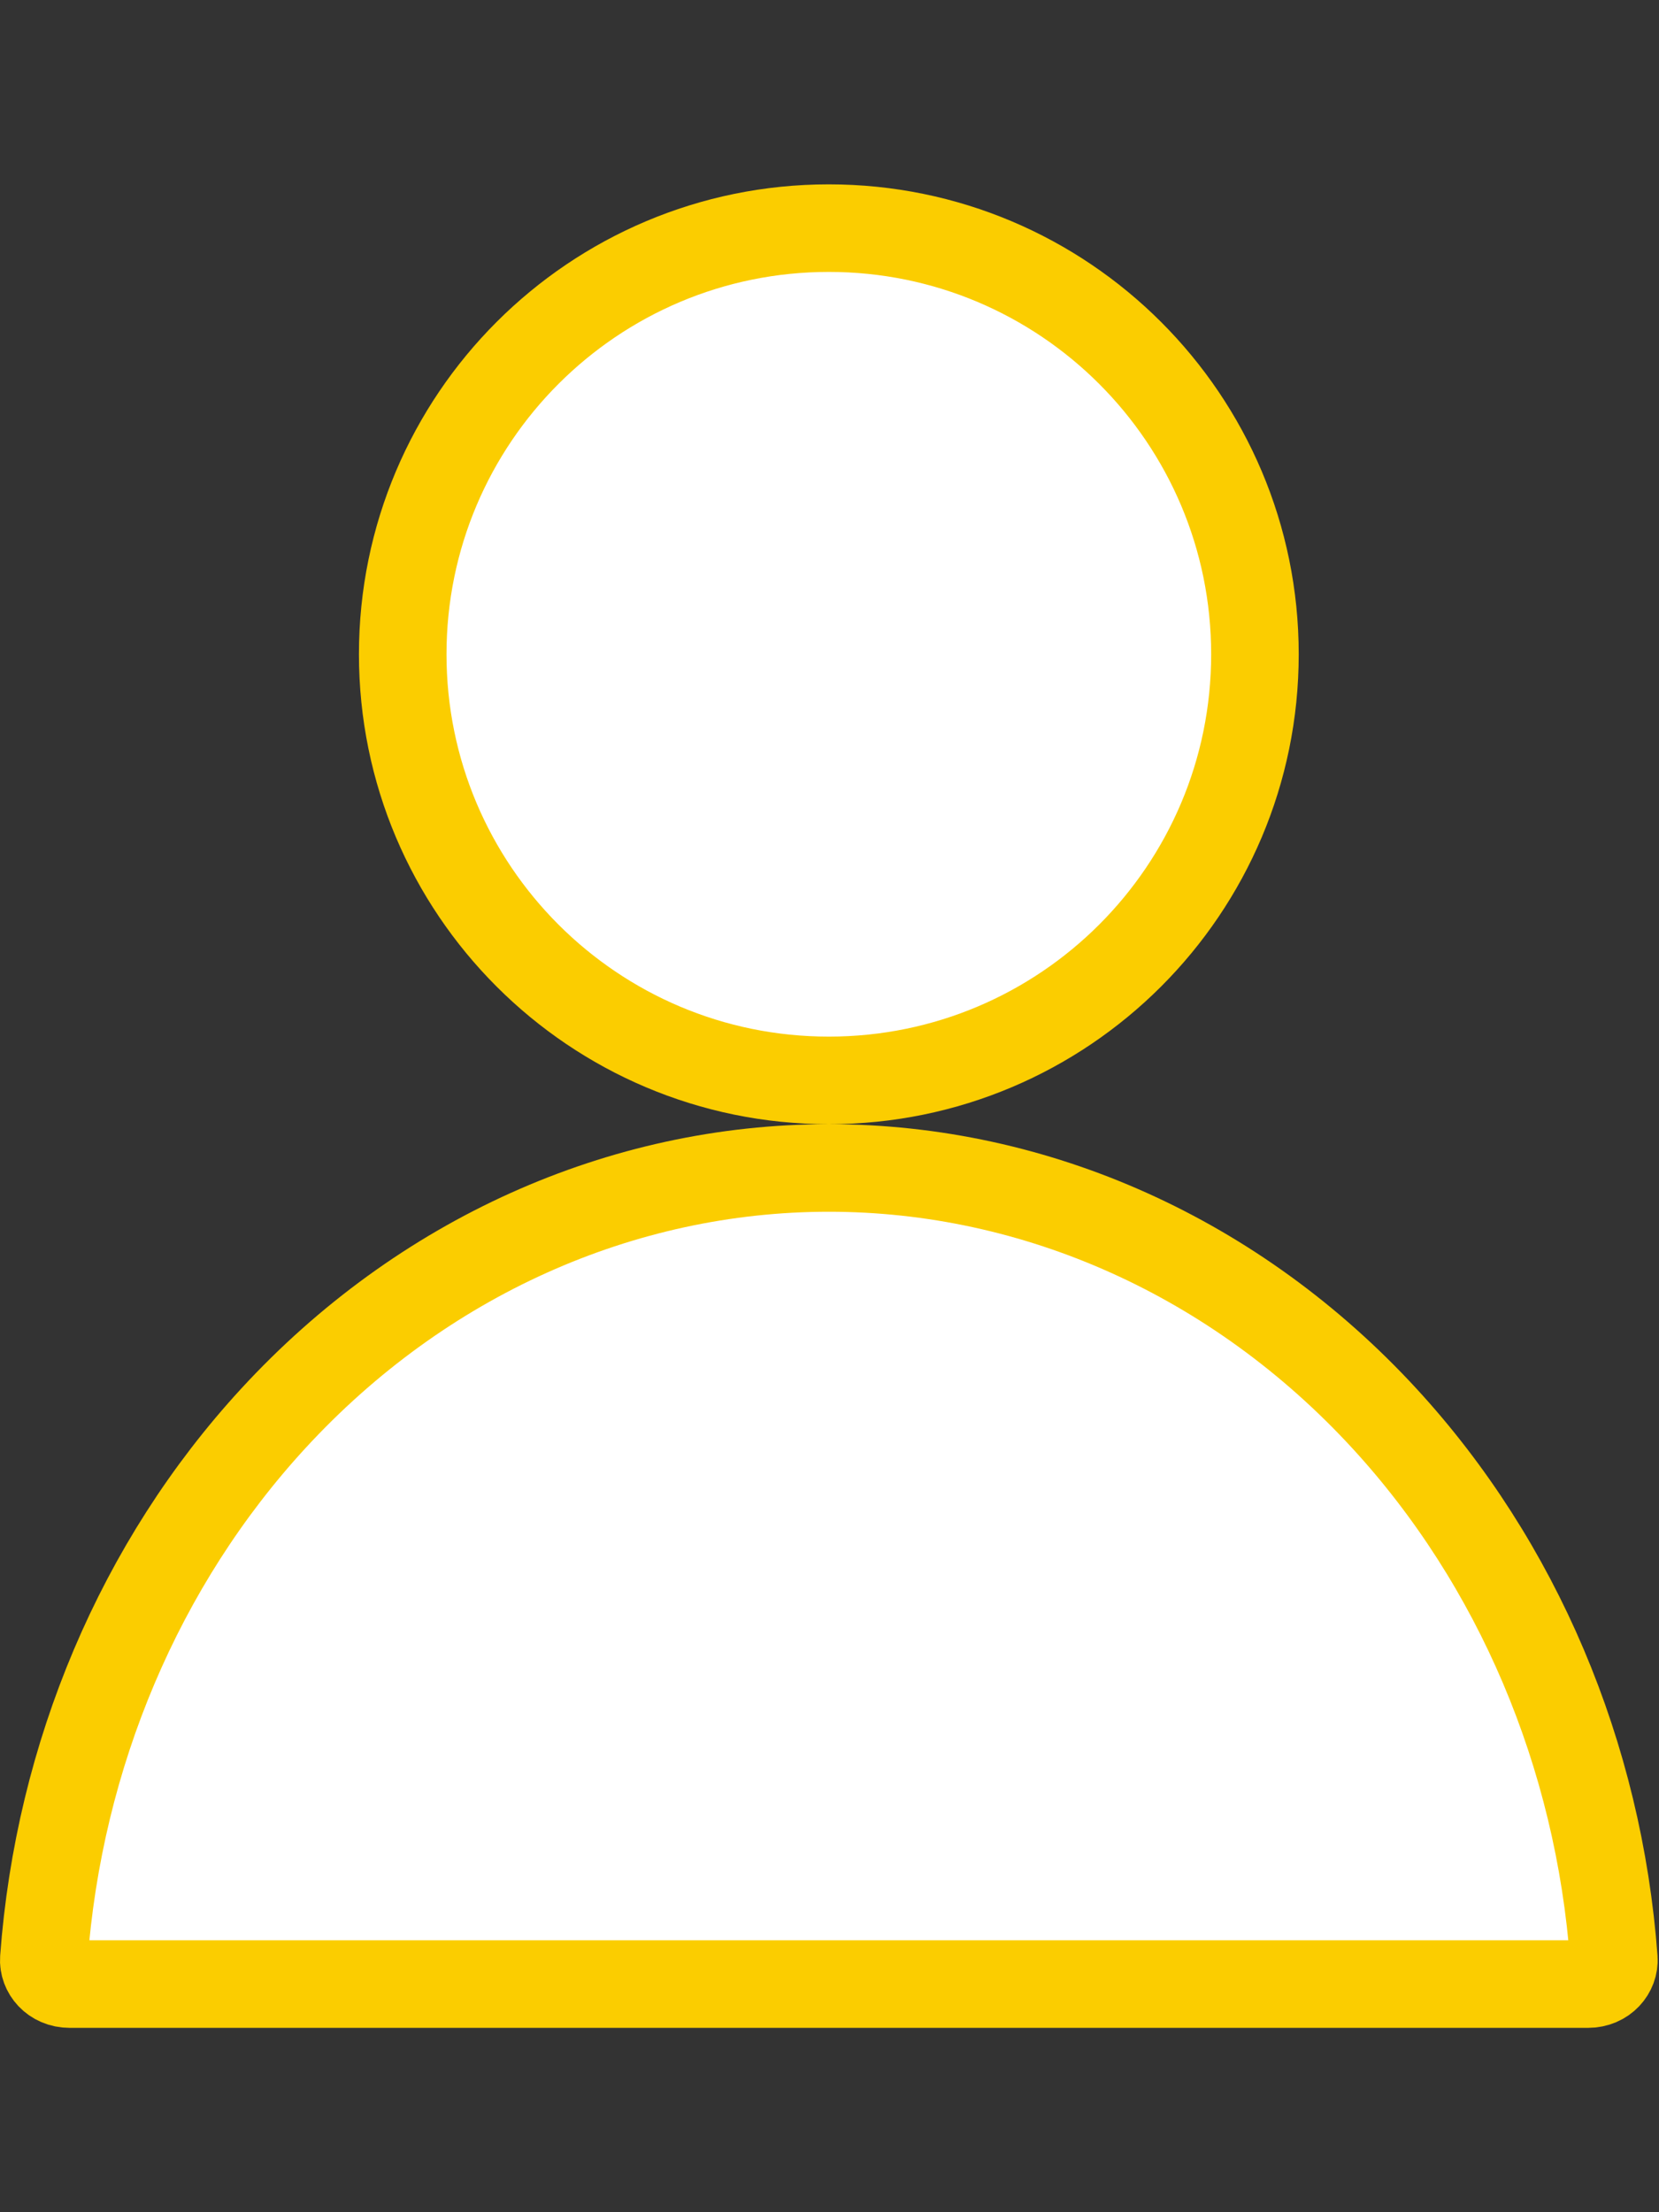
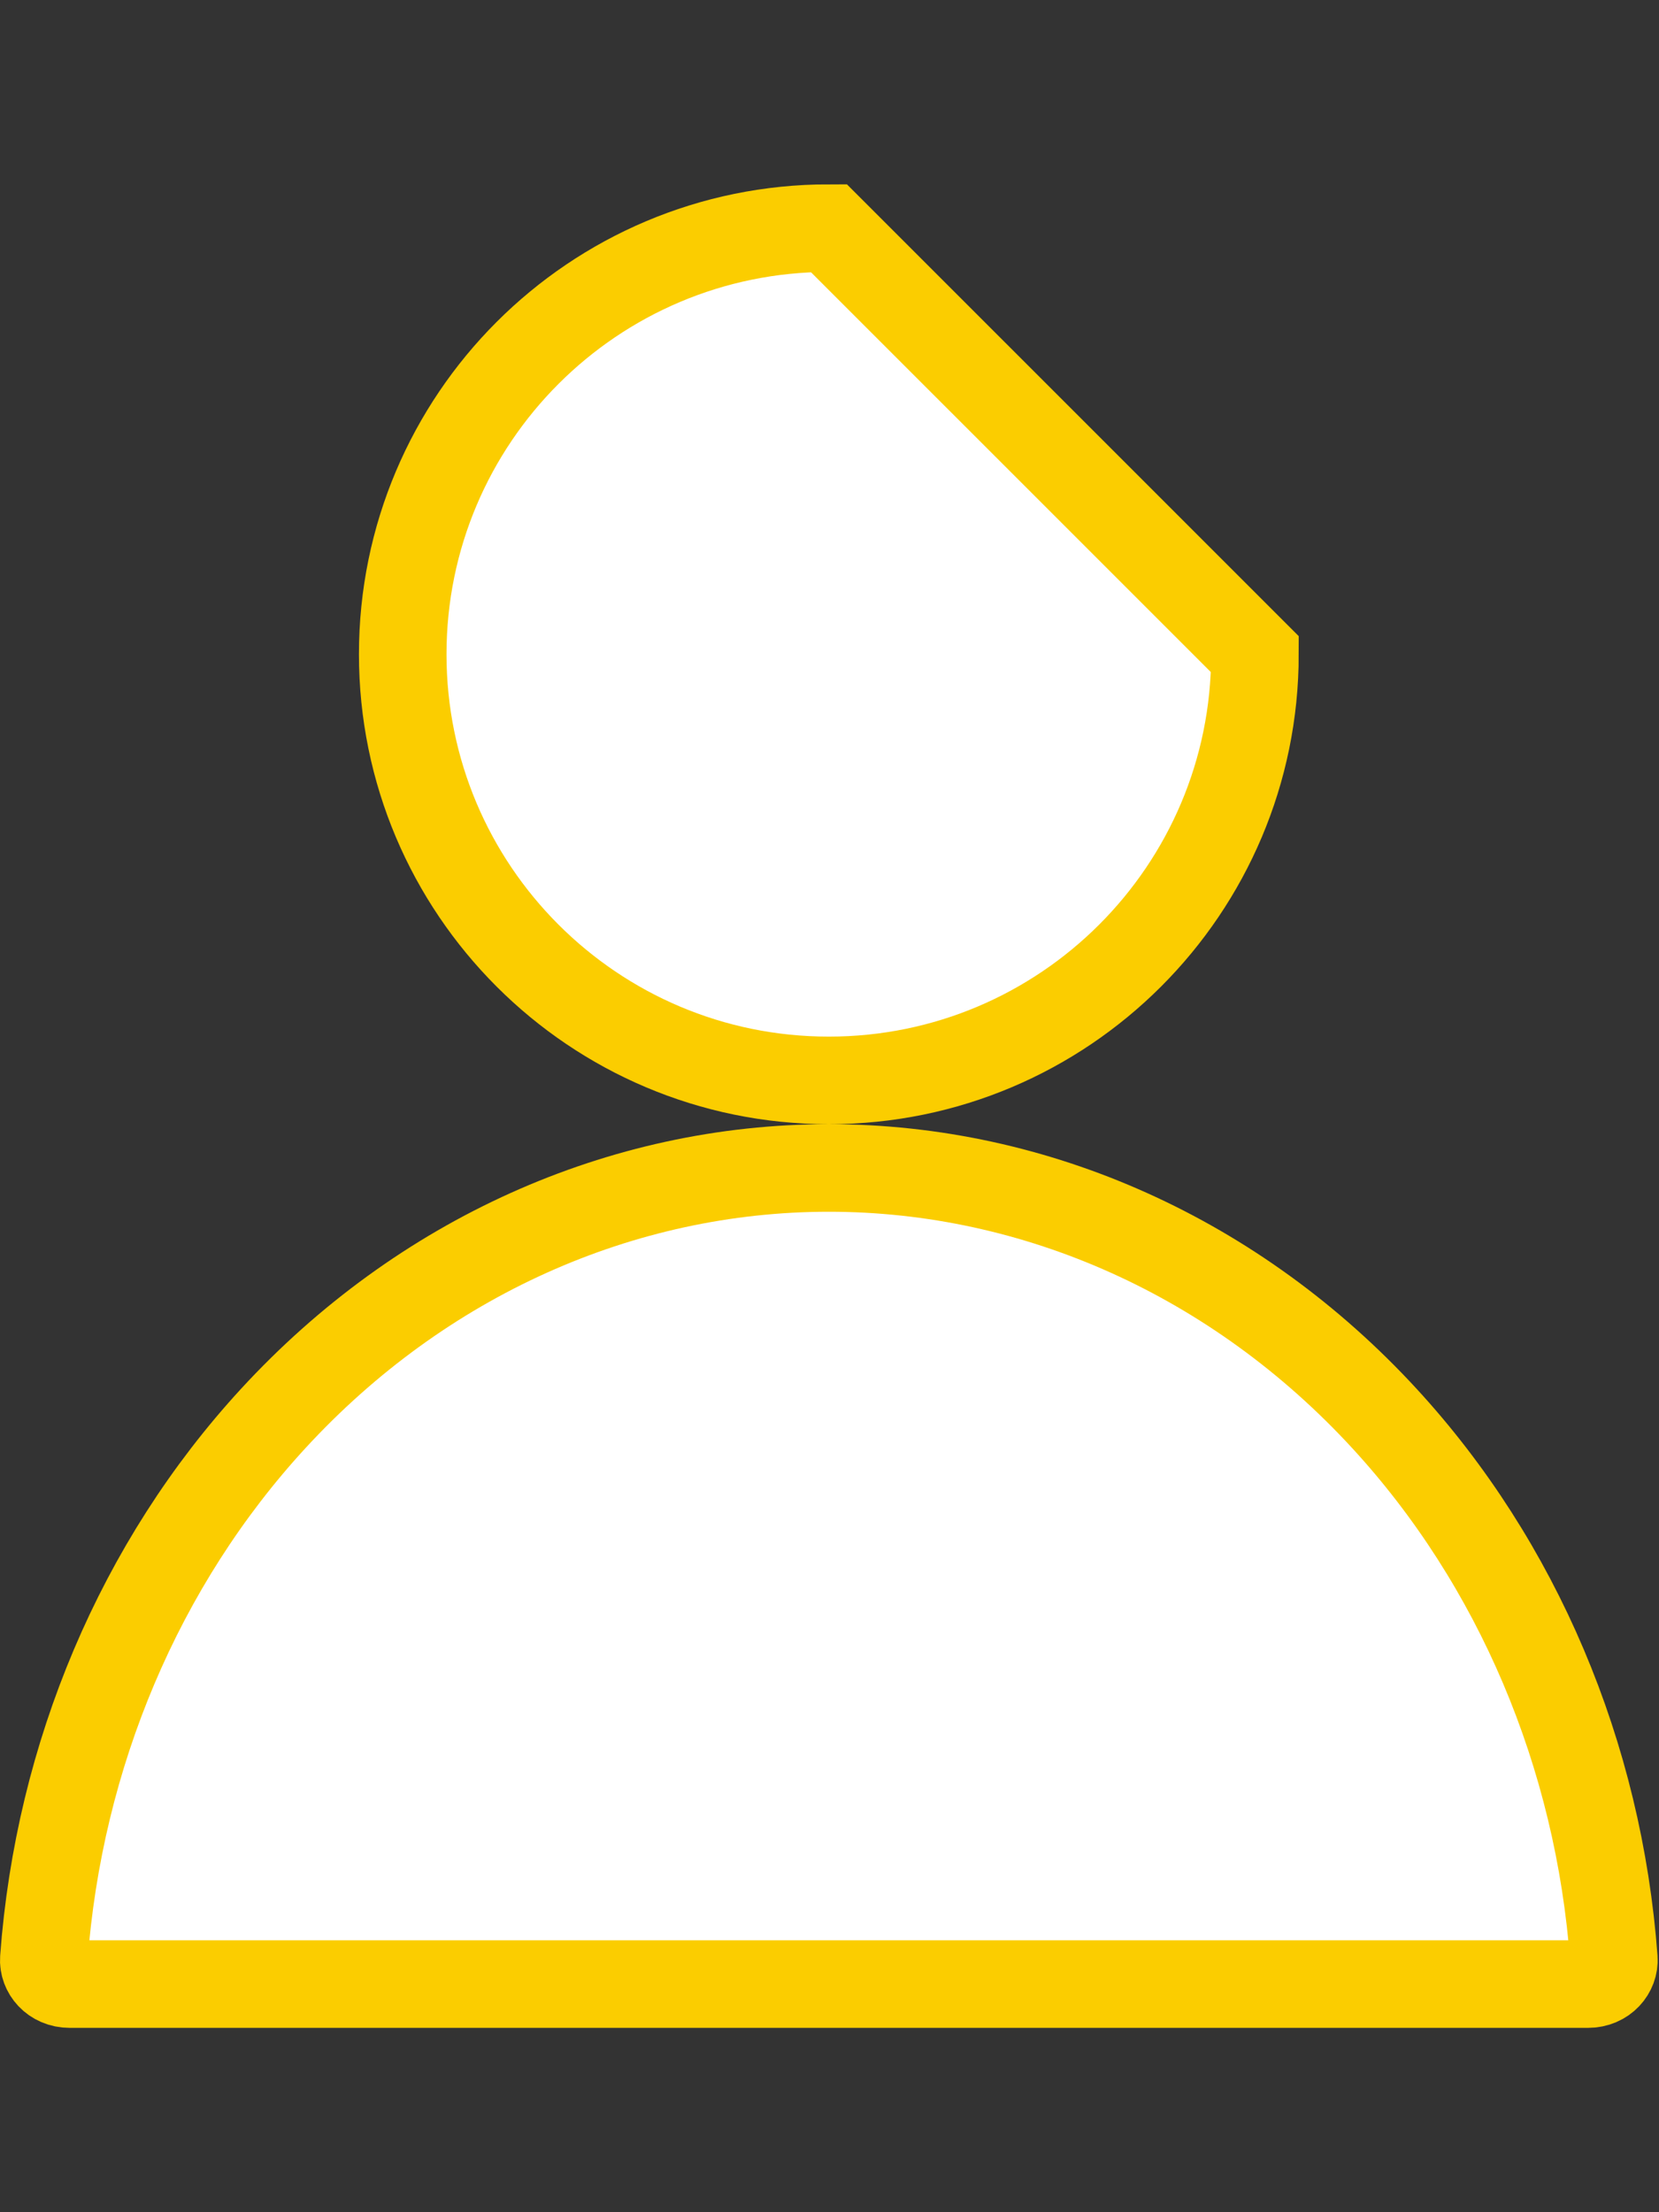
<svg xmlns="http://www.w3.org/2000/svg" width="36" height="48" viewBox="0 0 36 48" fill="none">
  <rect x="0" y="0" width="36" height="48" fill="#333333" stroke="none" />
-   <path d="M27.232 14.196C27.232 19.302 23.092 23.442 17.985 23.442C12.879 23.442 8.739 19.302 8.739 14.196C8.739 9.09 12.879 4.95 17.985 4.95C23.092 4.95 27.232 9.09 27.232 14.196ZM35.02 42.502C35.039 42.769 34.818 43.05 34.456 43.05L1.515 43.05C1.153 43.05 0.932 42.769 0.951 42.502C1.278 38.08 3.039 33.919 5.929 30.778C9.141 27.287 13.48 25.342 17.985 25.342C22.491 25.342 26.83 27.287 30.042 30.778C32.932 33.919 34.694 38.08 35.02 42.502Z" fill="white" stroke="#FBCD00" stroke-width="1.9" />
+   <path d="M27.232 14.196C27.232 19.302 23.092 23.442 17.985 23.442C12.879 23.442 8.739 19.302 8.739 14.196C8.739 9.09 12.879 4.95 17.985 4.95ZM35.02 42.502C35.039 42.769 34.818 43.05 34.456 43.05L1.515 43.05C1.153 43.05 0.932 42.769 0.951 42.502C1.278 38.08 3.039 33.919 5.929 30.778C9.141 27.287 13.48 25.342 17.985 25.342C22.491 25.342 26.83 27.287 30.042 30.778C32.932 33.919 34.694 38.08 35.02 42.502Z" fill="white" stroke="#FBCD00" stroke-width="1.9" />
</svg>